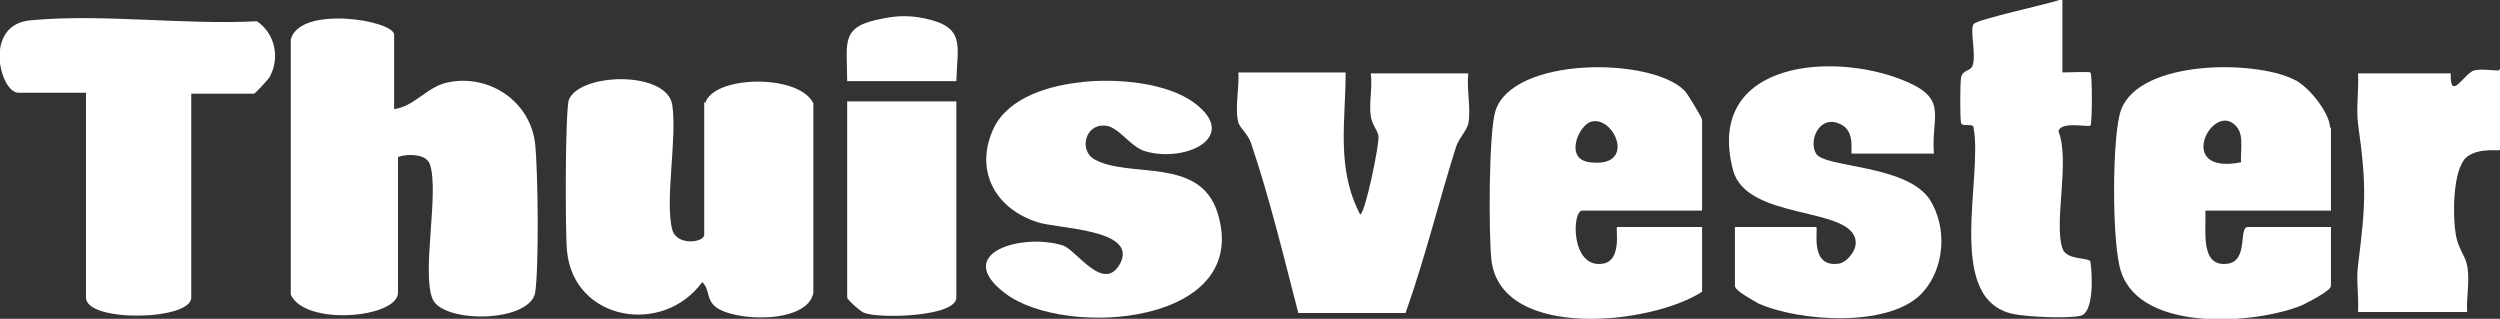
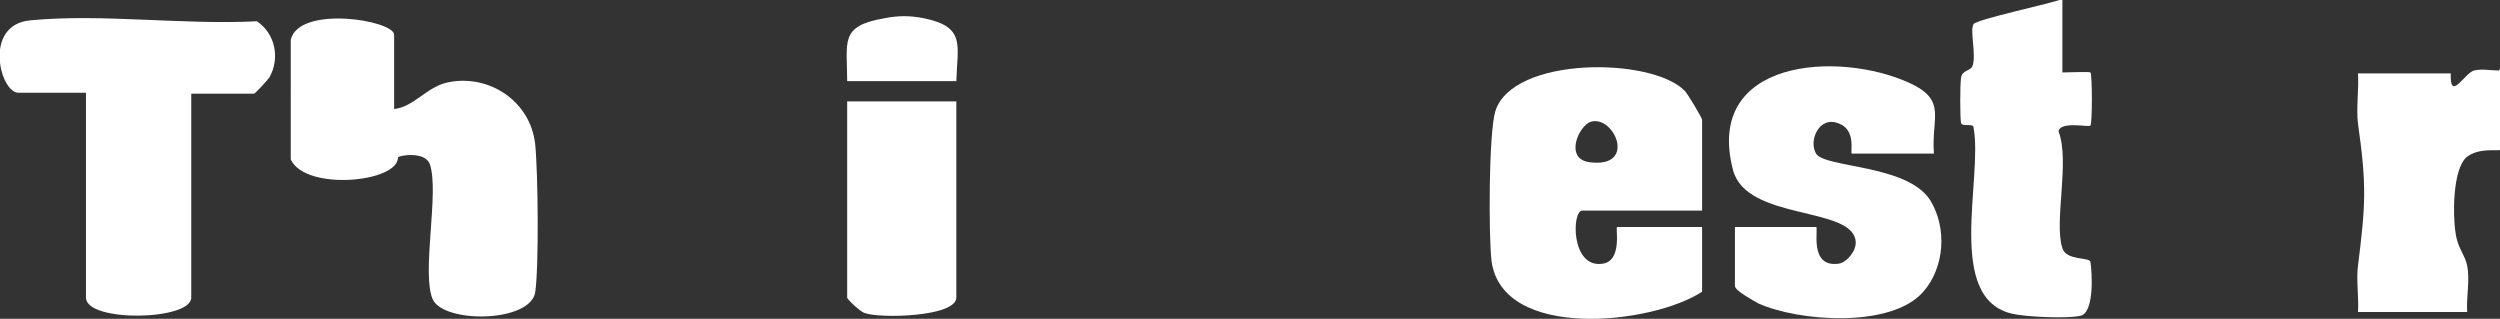
<svg xmlns="http://www.w3.org/2000/svg" id="Laag_1" version="1.1" viewBox="0 0 258.8 33">
  <rect x="0" y="0" width="258.8" height="33" fill="#333333" stroke="none" />
  <defs>
    <style> .st0 { fill: #fff; } .st1 { fill: none; } .st2 { clip-path: url(#clippath); } </style>
    <clipPath id="clippath">
      <rect class="st1" width="258.8" height="33" />
    </clipPath>
  </defs>
  <g class="st2">
-     <path class="st0" d="M40.7,11.3c2.2-.2,3.5-2.4,5.8-2.8,4.2-.8,8.4,2,8.9,6.4.3,2.9.4,12.8,0,15.4-.6,3.1-9.4,3.2-10.6.7-1.2-2.7.7-11.1-.3-14-.5-1.4-3.3-.9-3.3-.7v14c0,2.6-9.6,3.5-11.1.2V4.1c.9-3.6,10.7-2,10.7-.5v7.8Z" />
-     <path class="st0" d="M73,10.7c.8-2.9,9.7-3.1,11.2,0v19.6c-.6,3.3-8.4,3-10.2,1.4-.9-.8-.5-1.7-1.3-2.5-4.1,5.6-13.3,4-14-3.2-.2-1.9-.2-14.7.2-15.7,1.2-2.8,10.2-3,10.7.6.5,3.5-.8,10,0,12.9.5,1.7,3.3,1.3,3.3.5v-13.8Z" />
+     <path class="st0" d="M40.7,11.3c2.2-.2,3.5-2.4,5.8-2.8,4.2-.8,8.4,2,8.9,6.4.3,2.9.4,12.8,0,15.4-.6,3.1-9.4,3.2-10.6.7-1.2-2.7.7-11.1-.3-14-.5-1.4-3.3-.9-3.3-.7c0,2.6-9.6,3.5-11.1.2V4.1c.9-3.6,10.7-2,10.7-.5v7.8Z" />
    <path class="st0" d="M19.8,9.6v21.2c0,2.4-10.9,2.6-10.9,0V9.6H1.9C0,9.6-1.8,2.5,3.2,2.1c7.3-.7,15.9.5,23.4.1,1.9,1.3,2.4,3.8,1.3,5.8-.2.3-1.5,1.7-1.6,1.7h-6.5Z" />
-     <path class="st0" d="M111.9,8.5c3.6-.4,8.9,0,11.8,2.2,4.6,3.5-.9,6.1-5,5-1.7-.4-2.9-2.7-4.4-2.7-2-.1-2.6,2.6-1,3.5,3.6,2,10.8-.3,12.7,5.4,3.8,11.7-15.6,13.2-21.9,8.5-5.6-4.2,1.7-6.3,5.9-5,1.4.4,4.3,5.1,6,1.8,1.7-3.5-6.5-3.5-8.6-4.2-4.4-1.4-6.6-5.4-4.5-9.8,1.6-3.2,5.9-4.4,9.2-4.7" />
    <path class="st0" d="M200.1,15.9h-8.4c-.2,0,.5-2.4-1.3-3.1-2.1-.9-3.2,1.8-2.4,3.1.9,1.5,9.4,1.1,11.8,4.8,1.8,2.9,1.5,7-.7,9.5-3.3,3.8-12.9,3.1-17.1,1.2-.5-.3-2.4-1.3-2.4-1.8v-6.1h8.4c.3,0-.8,4.2,2.3,3.8.9-.1,1.9-1.4,1.8-2.3-.3-3.7-11.3-2.1-12.7-7.4-3-11.5,10.9-12.4,18.3-9,3.9,1.8,2.2,3.6,2.5,7.3" />
-     <path class="st0" d="M139.3,7.5c0,5.1-1,9.9,1.5,14.7.5,0,2-7.2,1.9-8.1-.1-.7-.7-1.2-.8-2.1-.2-1.3.2-3,0-4.4h10.1c-.2,1.6.3,3.6,0,5.2-.2.8-1,1.5-1.3,2.5-1.8,5.7-3.2,11.5-5.2,17.1h-11.1c-1.5-5.8-3-12-4.9-17.6-.3-.9-1.1-1.5-1.3-2.1-.4-1.4.1-3.6,0-5.2h11.3Z" />
    <path class="st0" d="M213.5,0v7.5c.6,0,2.8-.1,2.9,0,.2.2.2,5.3,0,5.5-.2.2-3.1-.5-3.3.6,1.2,3.1-.5,9.4.4,12.1.4,1.3,2.8.9,2.9,1.4.2,1.3.4,5.4-1.1,5.6-1.4.3-5.5.1-6.9-.2-7.1-1.5-3.1-14-4.1-19.3,0-.5-1.2,0-1.3-.5-.1-.7-.1-3.8,0-4.6.1-.9,1-.7,1.2-1.3.4-1.1-.3-3.7.1-4.3.3-.5,7.9-2.1,9.2-2.6" />
    <path class="st0" d="M258.8,7.1v8.4c0,.2-2.2-.3-3.5.8-1.4,1.3-1.4,6-1.1,7.8.2,1.6,1,2.3,1.2,3.4.3,1.5-.1,3.3,0,4.8h-11.3c.1-1.6-.2-3.3,0-4.8.8-6.4.9-8.3,0-14.7-.2-1.6.1-3.5,0-5.2h9.6c-.1,3,1.4,0,2.4-.3.8-.2,1.8,0,2.6,0" />
    <path class="st0" d="M99,10.5v20.3c0,2-7.9,2.2-9.5,1.6-.4-.1-1.8-1.4-1.8-1.6V10.5h11.3Z" />
    <path class="st0" d="M99,8.4h-11.3c0-4.1-.8-5.7,3.8-6.5,1.5-.3,2.7-.3,4.2,0,4.3.9,3.4,2.8,3.3,6.5" />
-     <path class="st0" d="M232,16.8c-7.1,1.4-2.8-6.7-.4-3.6.7.9.3,2.5.4,3.6M241.2,13.2c0-1.5-2.3-4.4-3.8-5-4.1-2-15.8-2-17.8,3.1-1,2.5-1,14.3,0,16.9,2.1,6.2,13.8,5.4,18.7,3.4.6-.3,3-1.5,3-2v-6.1h-8.6c-1,0,.1,3.5-2.1,3.8-2.9.4-2.2-3.5-2.3-5.5h13v-8.6Z" />
    <path class="st0" d="M164.7,12.6c2.4-.7,4.8,4.8-.1,4.2-2.7-.3-1.2-3.8.1-4.2M163.8,21.8h12.4v-9.4c0-.2-1.5-2.7-1.8-3-3.4-3.5-17.8-3.6-19.6,2.1-.7,2.3-.7,12.9-.4,15.5,1.1,8.3,16.6,6.6,21.8,3.2v-6.7h-8.8c-.2,0,.6,3.5-1.5,3.8-3.3.5-3.2-5.5-2.1-5.5" />
  </g>
</svg>